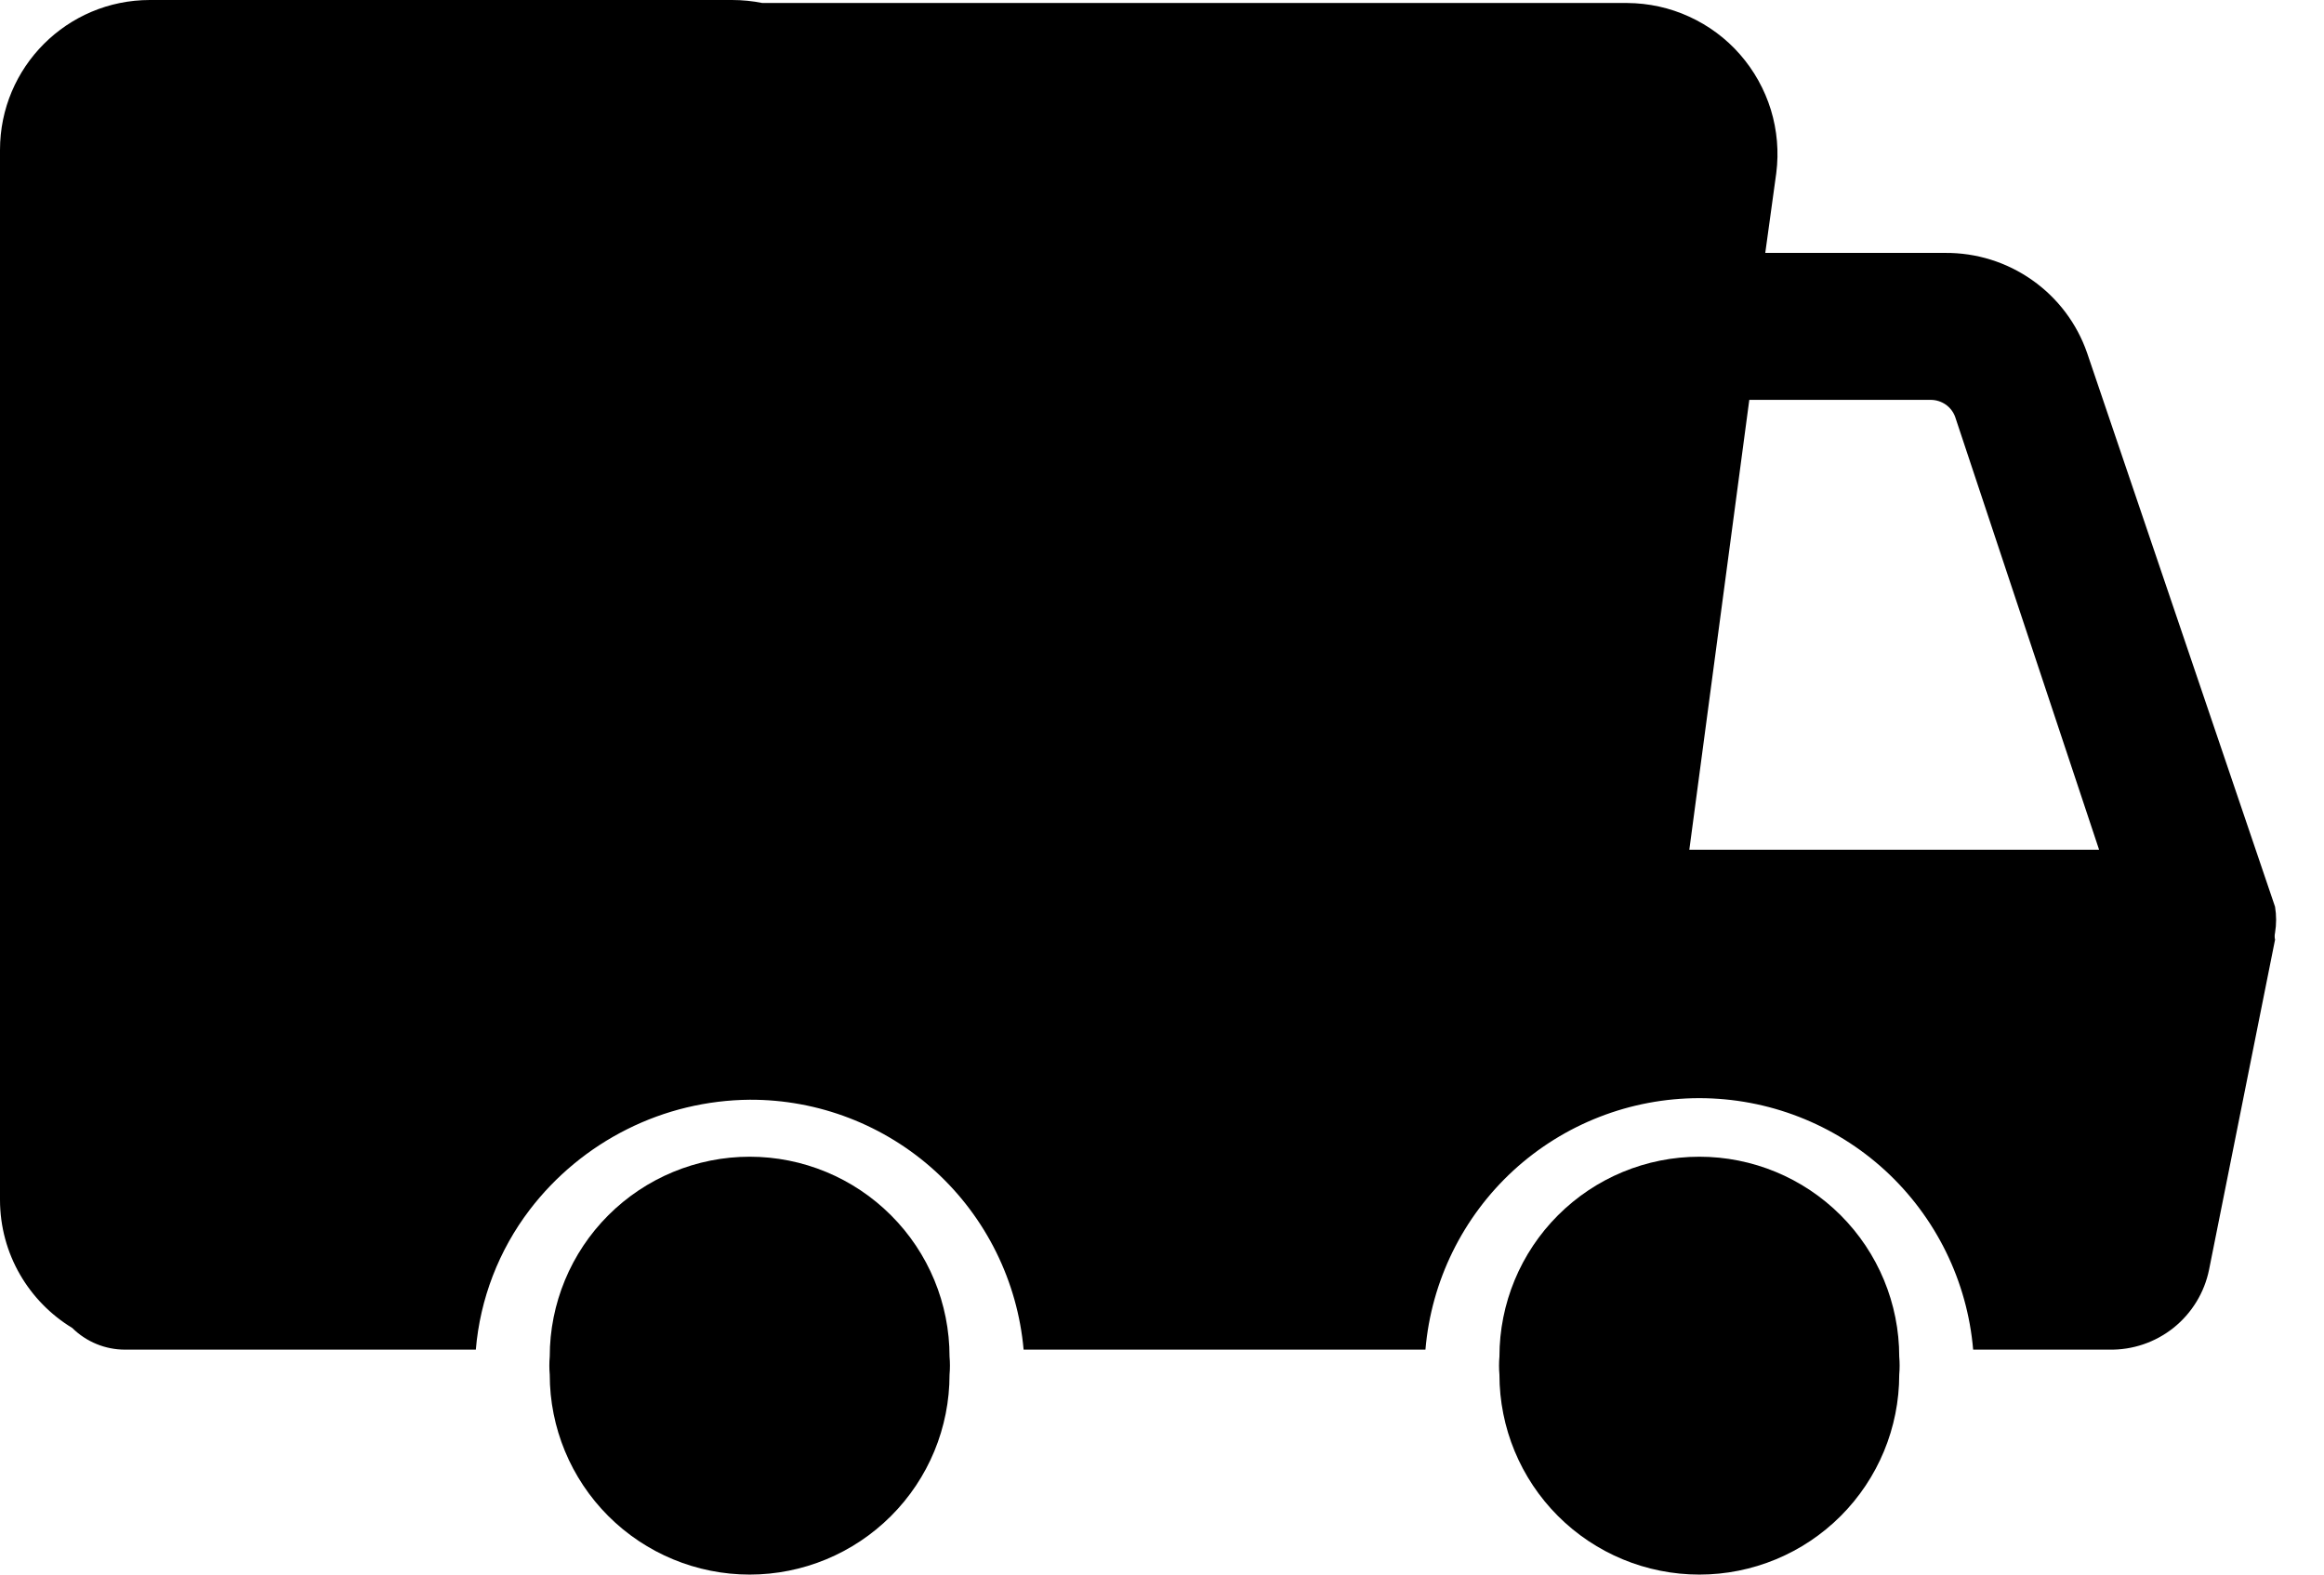
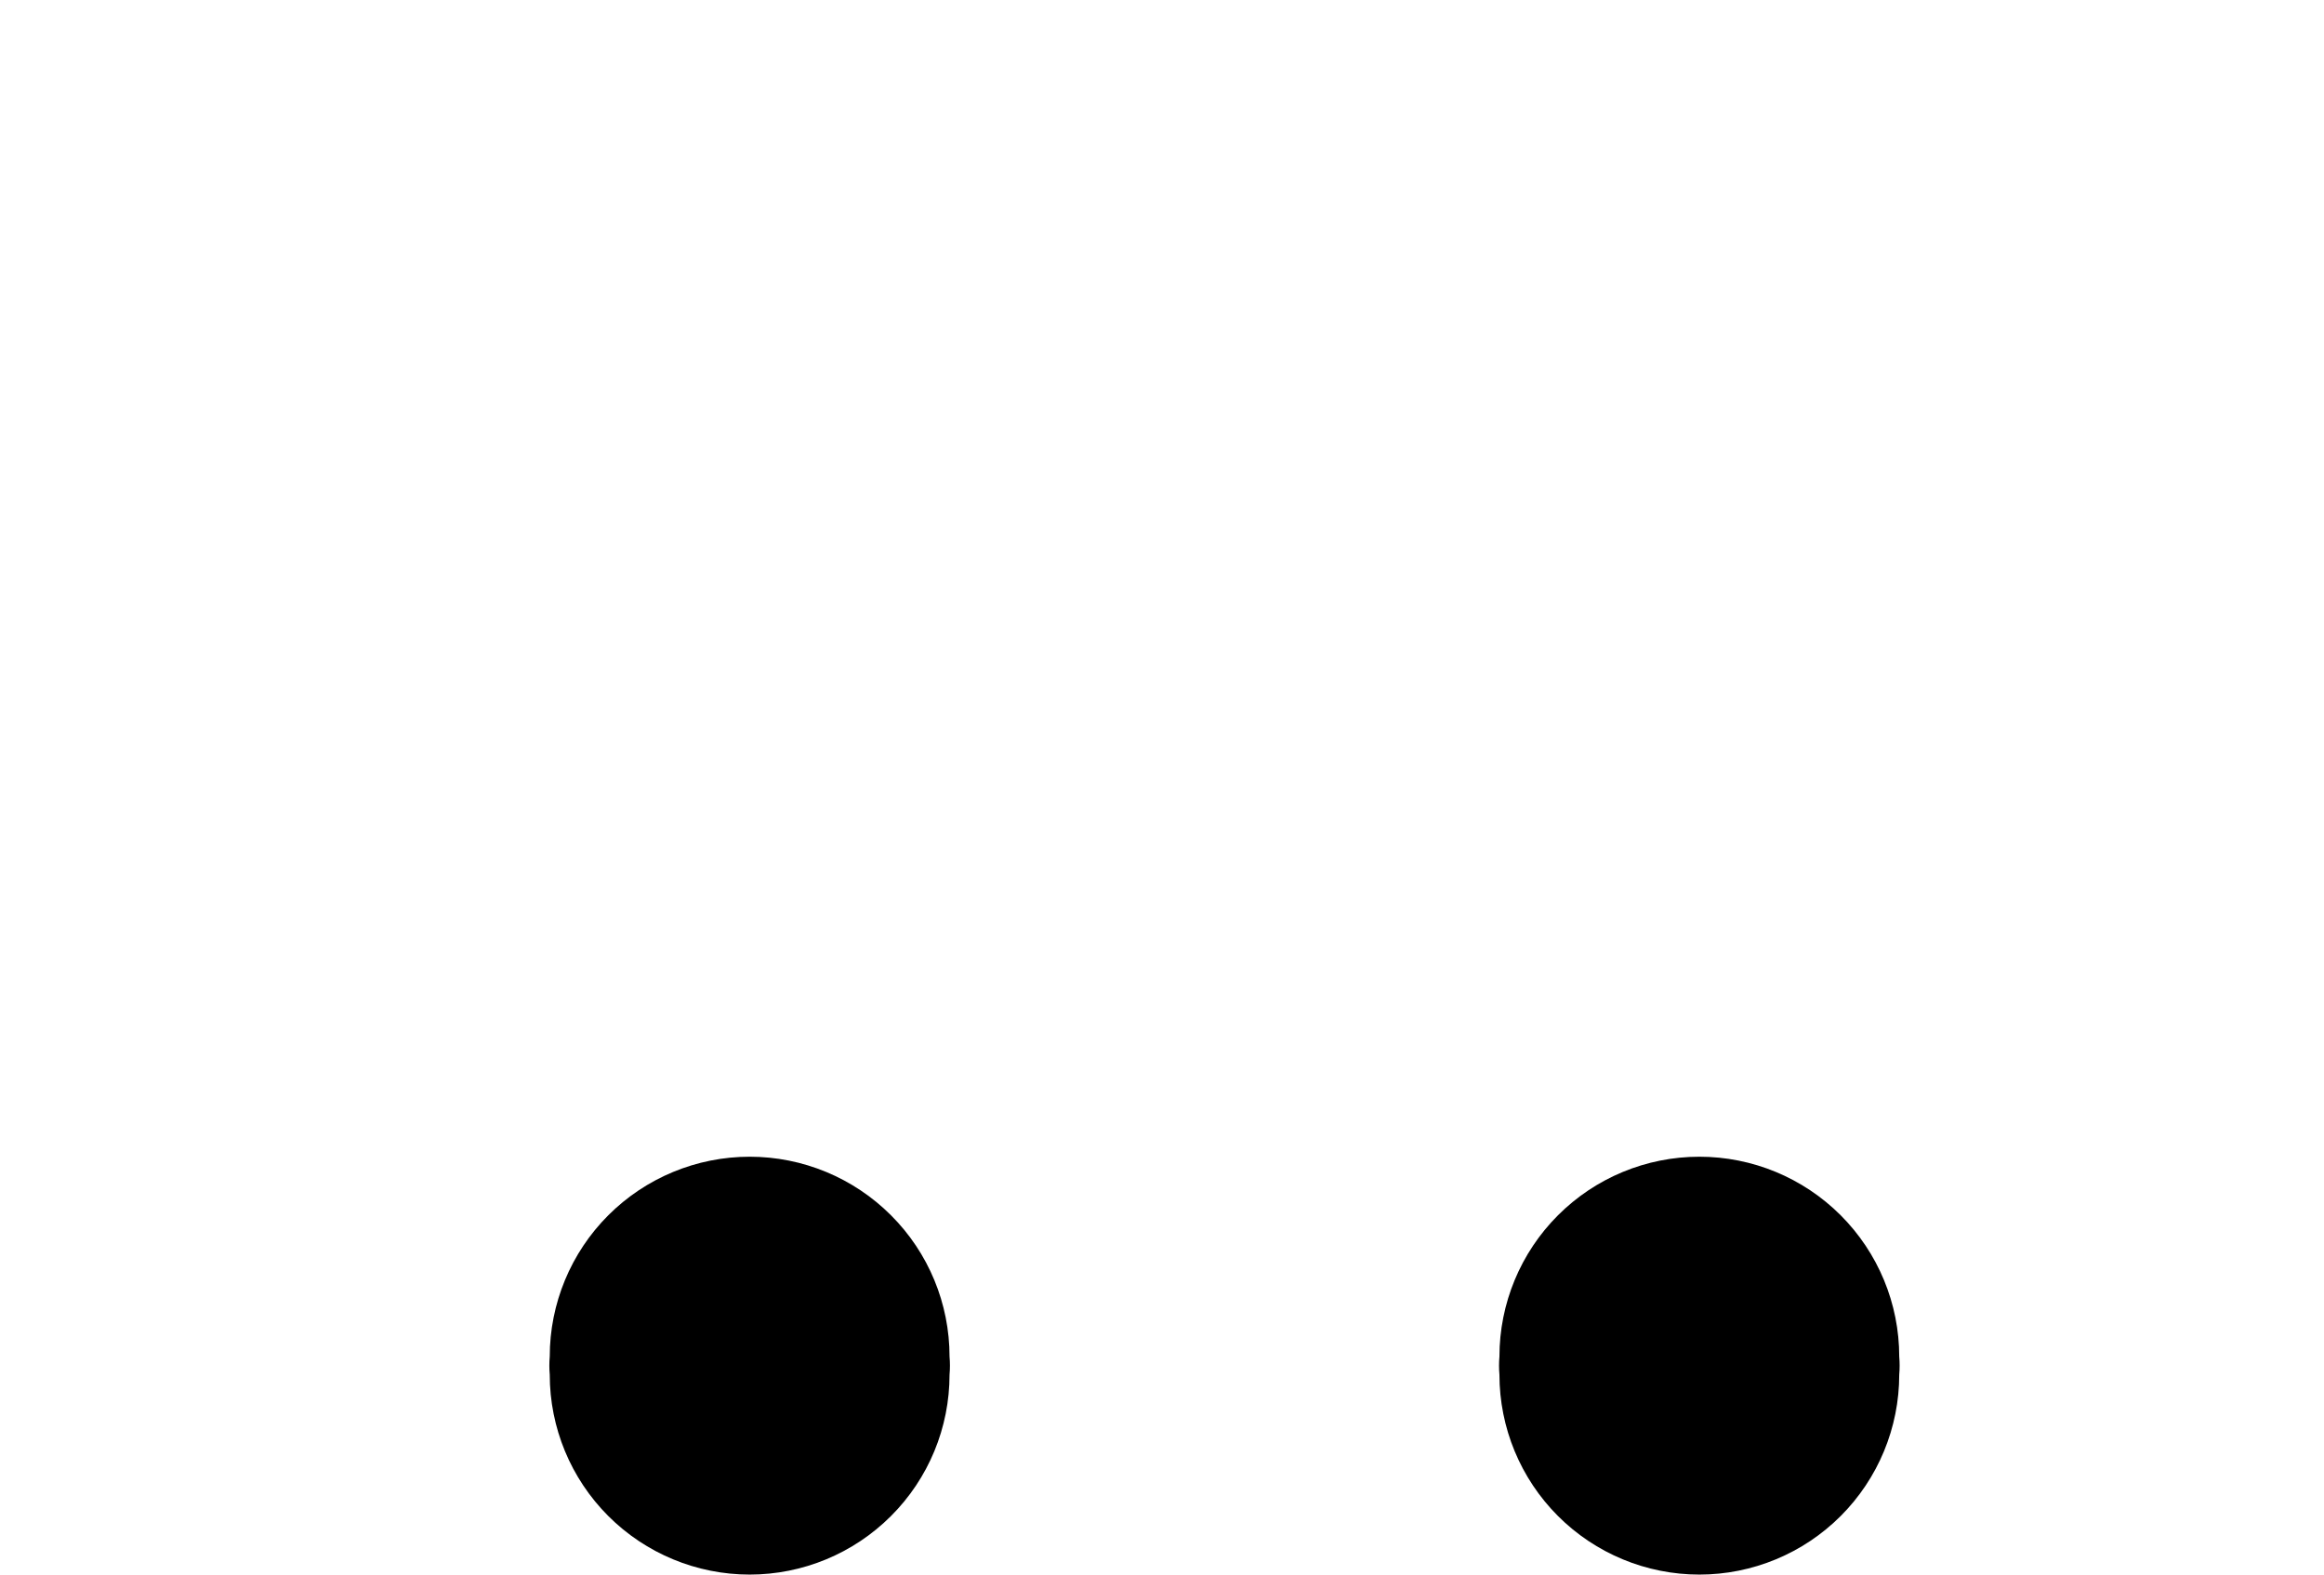
<svg xmlns="http://www.w3.org/2000/svg" fill="none" viewBox="0 0 31 21" height="21" width="31">
-   <path fill="black" d="M25.334 18.333C25.341 18.253 25.341 18.173 25.334 18.093C25.334 17.386 25.053 16.708 24.553 16.208C24.053 15.708 23.375 15.427 22.668 15.427C21.96 15.427 21.282 15.708 20.782 16.208C20.282 16.708 20.001 17.386 20.001 18.093C19.994 18.173 19.994 18.253 20.001 18.333C20.001 19.041 20.282 19.719 20.782 20.219C21.282 20.719 21.96 21 22.668 21C23.375 21 24.053 20.719 24.553 20.219C25.053 19.719 25.334 19.041 25.334 18.333Z" />
+   <path fill="black" d="M25.334 18.333C25.341 18.253 25.341 18.173 25.334 18.093C25.334 17.386 25.053 16.708 24.553 16.208C24.053 15.708 23.375 15.427 22.668 15.427C21.96 15.427 21.282 15.708 20.782 16.208C20.282 16.708 20.001 17.386 20.001 18.093C19.994 18.173 19.994 18.253 20.001 18.333C20.001 19.041 20.282 19.719 20.782 20.219C21.282 20.719 21.96 21 22.668 21C23.375 21 24.053 20.719 24.553 20.219C25.053 19.719 25.334 19.041 25.334 18.333" />
  <path fill="black" d="M12.666 18.333C12.673 18.253 12.673 18.173 12.666 18.093C12.666 17.386 12.386 16.708 11.885 16.208C11.385 15.708 10.707 15.427 10 15.427C9.293 15.427 8.614 15.708 8.114 16.208C7.614 16.708 7.333 17.386 7.333 18.093C7.326 18.173 7.326 18.253 7.333 18.333C7.333 19.041 7.614 19.719 8.114 20.219C8.614 20.719 9.293 21 10 21C10.707 21 11.385 20.719 11.885 20.219C12.386 19.719 12.666 19.041 12.666 18.333Z" />
-   <path fill="black" d="M2 0C0.895 0 0 0.895 0 2V16C0 16.725 0.386 17.36 0.964 17.711C1.151 17.896 1.404 18 1.667 18H6.347C6.404 17.322 6.654 16.674 7.067 16.133C7.412 15.682 7.856 15.315 8.364 15.061C8.872 14.806 9.432 14.672 10 14.667C10.916 14.663 11.8 15.004 12.477 15.621C13.153 16.239 13.573 17.088 13.654 18H19.014C19.092 17.085 19.511 16.233 20.187 15.611C20.864 14.99 21.749 14.646 22.667 14.646C23.585 14.646 24.47 14.99 25.147 15.611C25.823 16.233 26.242 17.085 26.32 18H28.134C28.446 18.006 28.75 17.903 28.994 17.708C29.237 17.513 29.405 17.239 29.467 16.933L30.347 12.533C30.34 12.503 30.34 12.471 30.347 12.44C30.366 12.325 30.366 12.208 30.347 12.093L27.84 4.707C27.704 4.314 27.448 3.975 27.108 3.736C26.768 3.496 26.362 3.37 25.947 3.373H23.547L23.694 2.307C23.73 2.024 23.705 1.737 23.622 1.465C23.538 1.192 23.398 0.941 23.21 0.726C23.023 0.512 22.791 0.34 22.532 0.222C22.273 0.103 21.992 0.042 21.707 0.04H10.169C10.039 0.014 9.904 0 9.764 0H2ZM25.76 5.333H23.334L22.534 11.333H28L26.08 5.56C26.056 5.494 26.013 5.438 25.956 5.397C25.898 5.357 25.83 5.334 25.76 5.333Z" clip-rule="evenodd" fill-rule="evenodd" />
</svg>